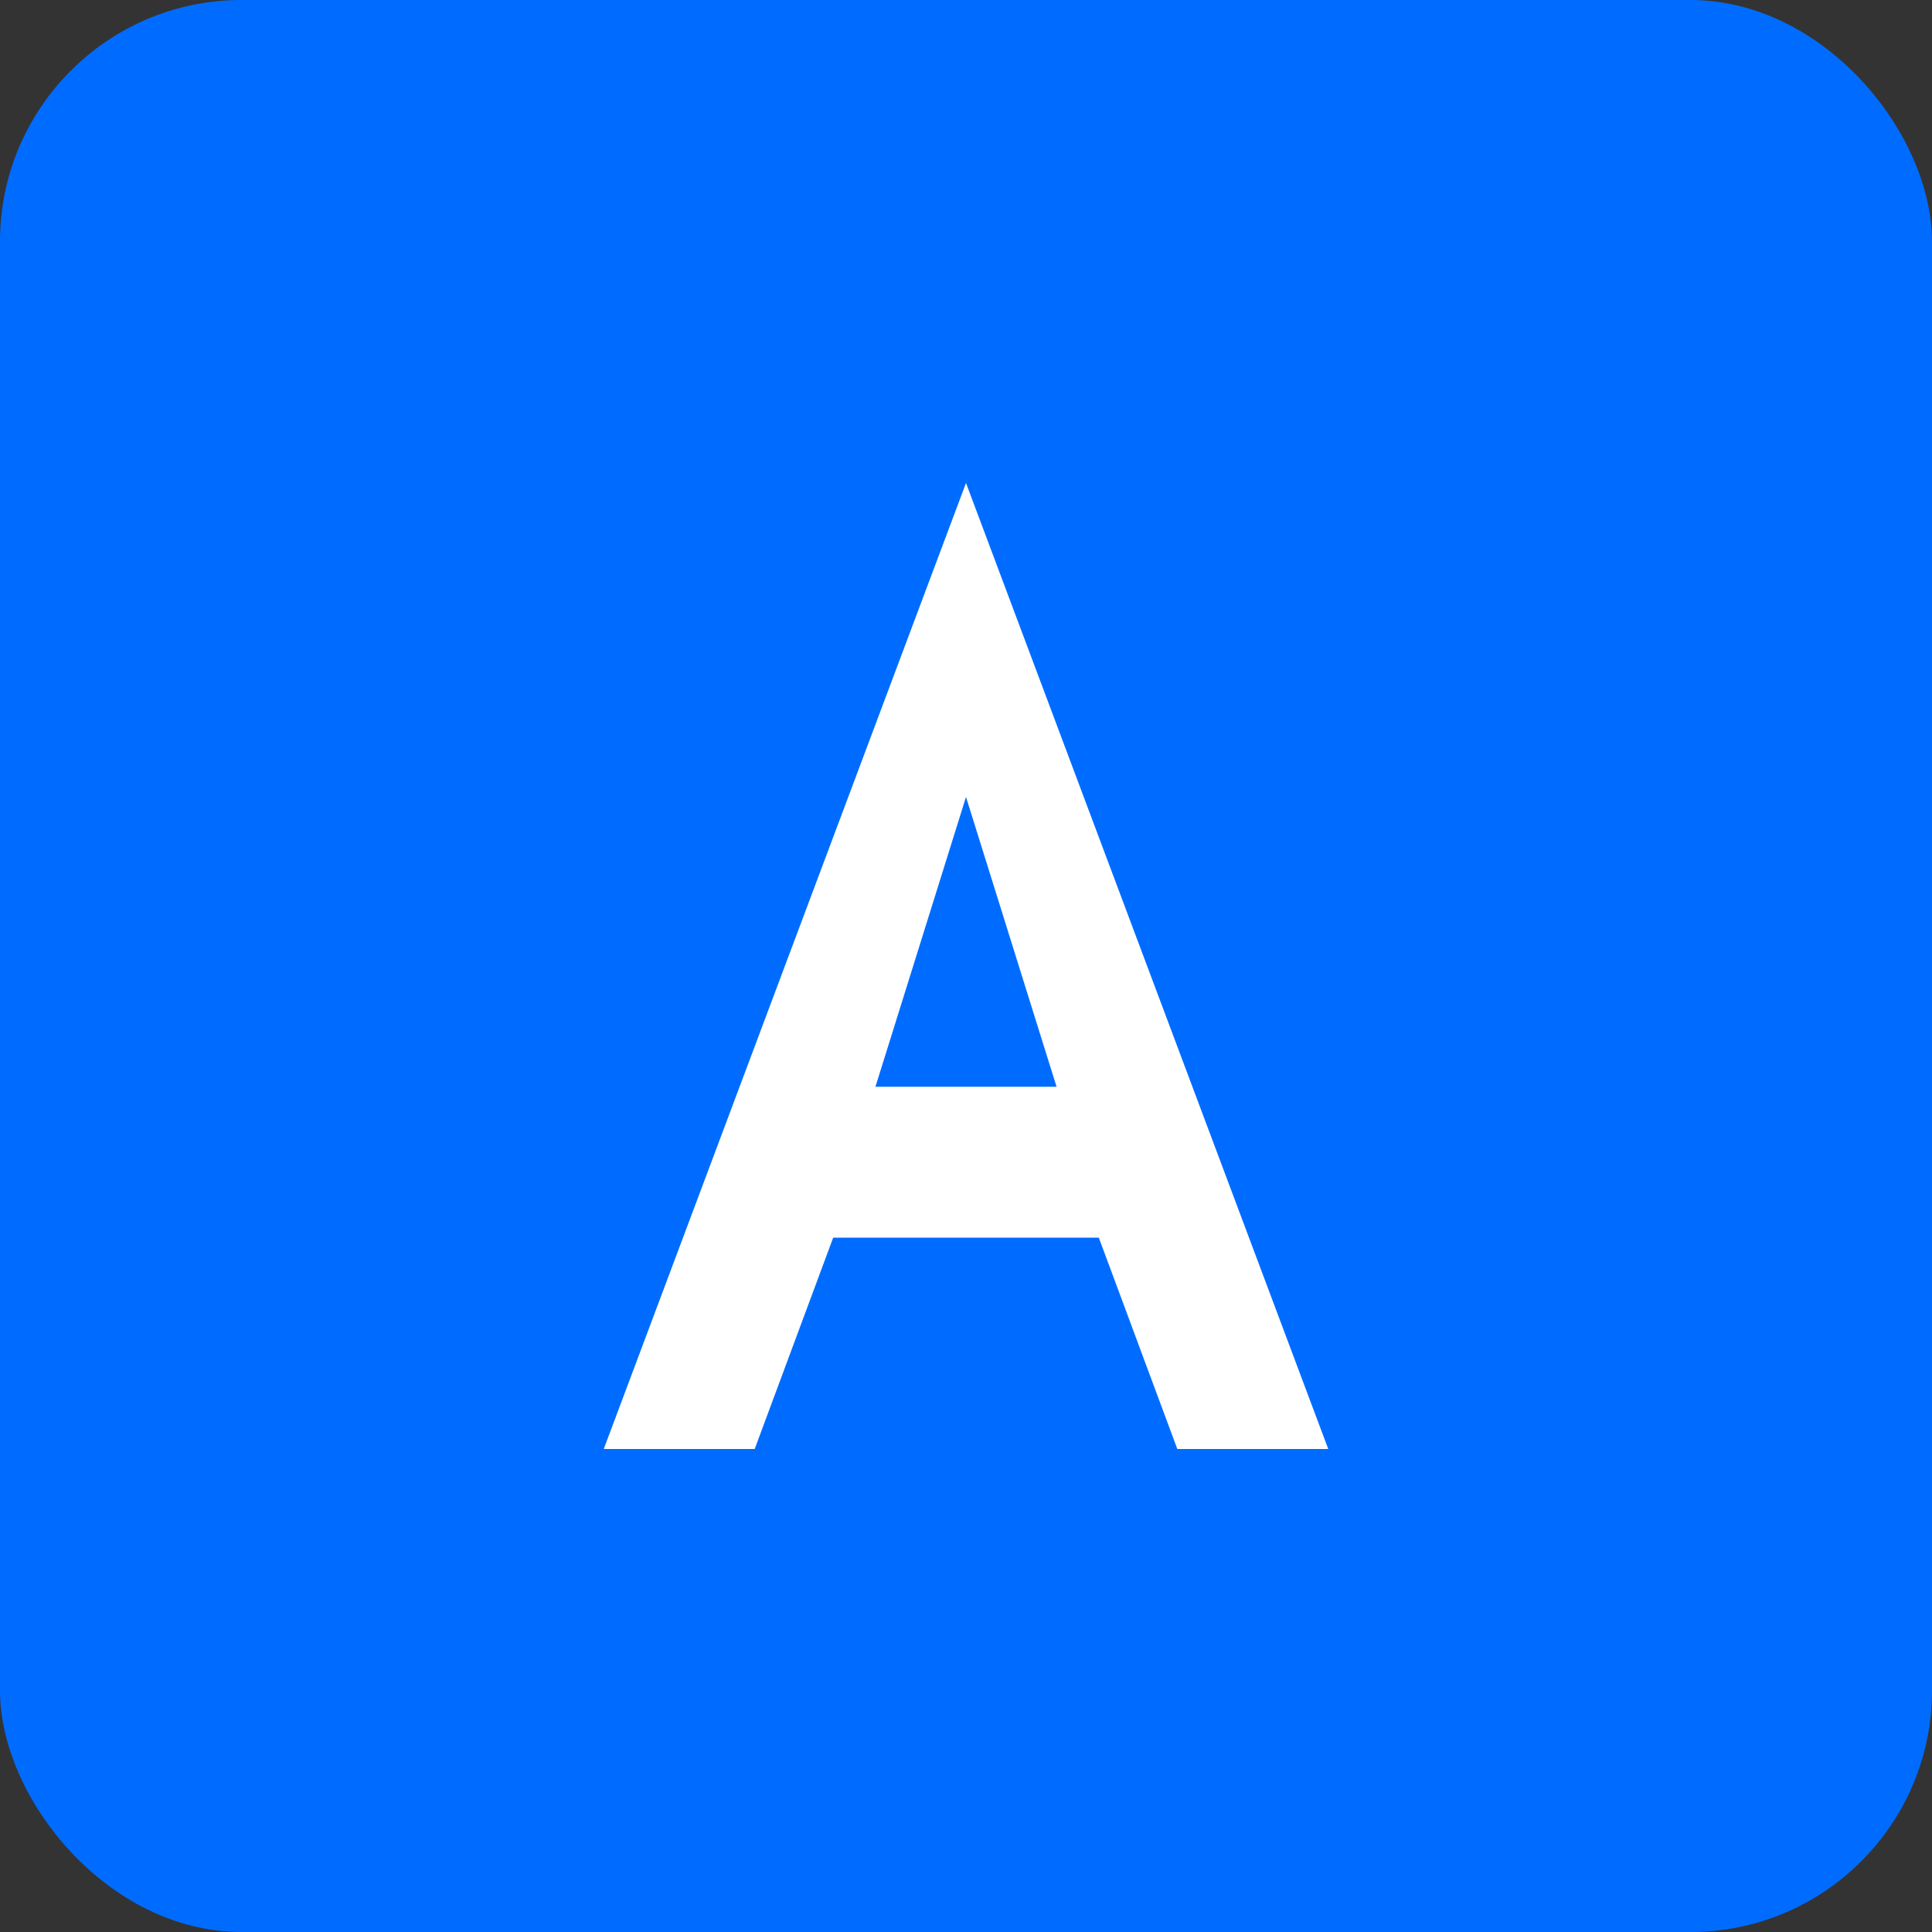
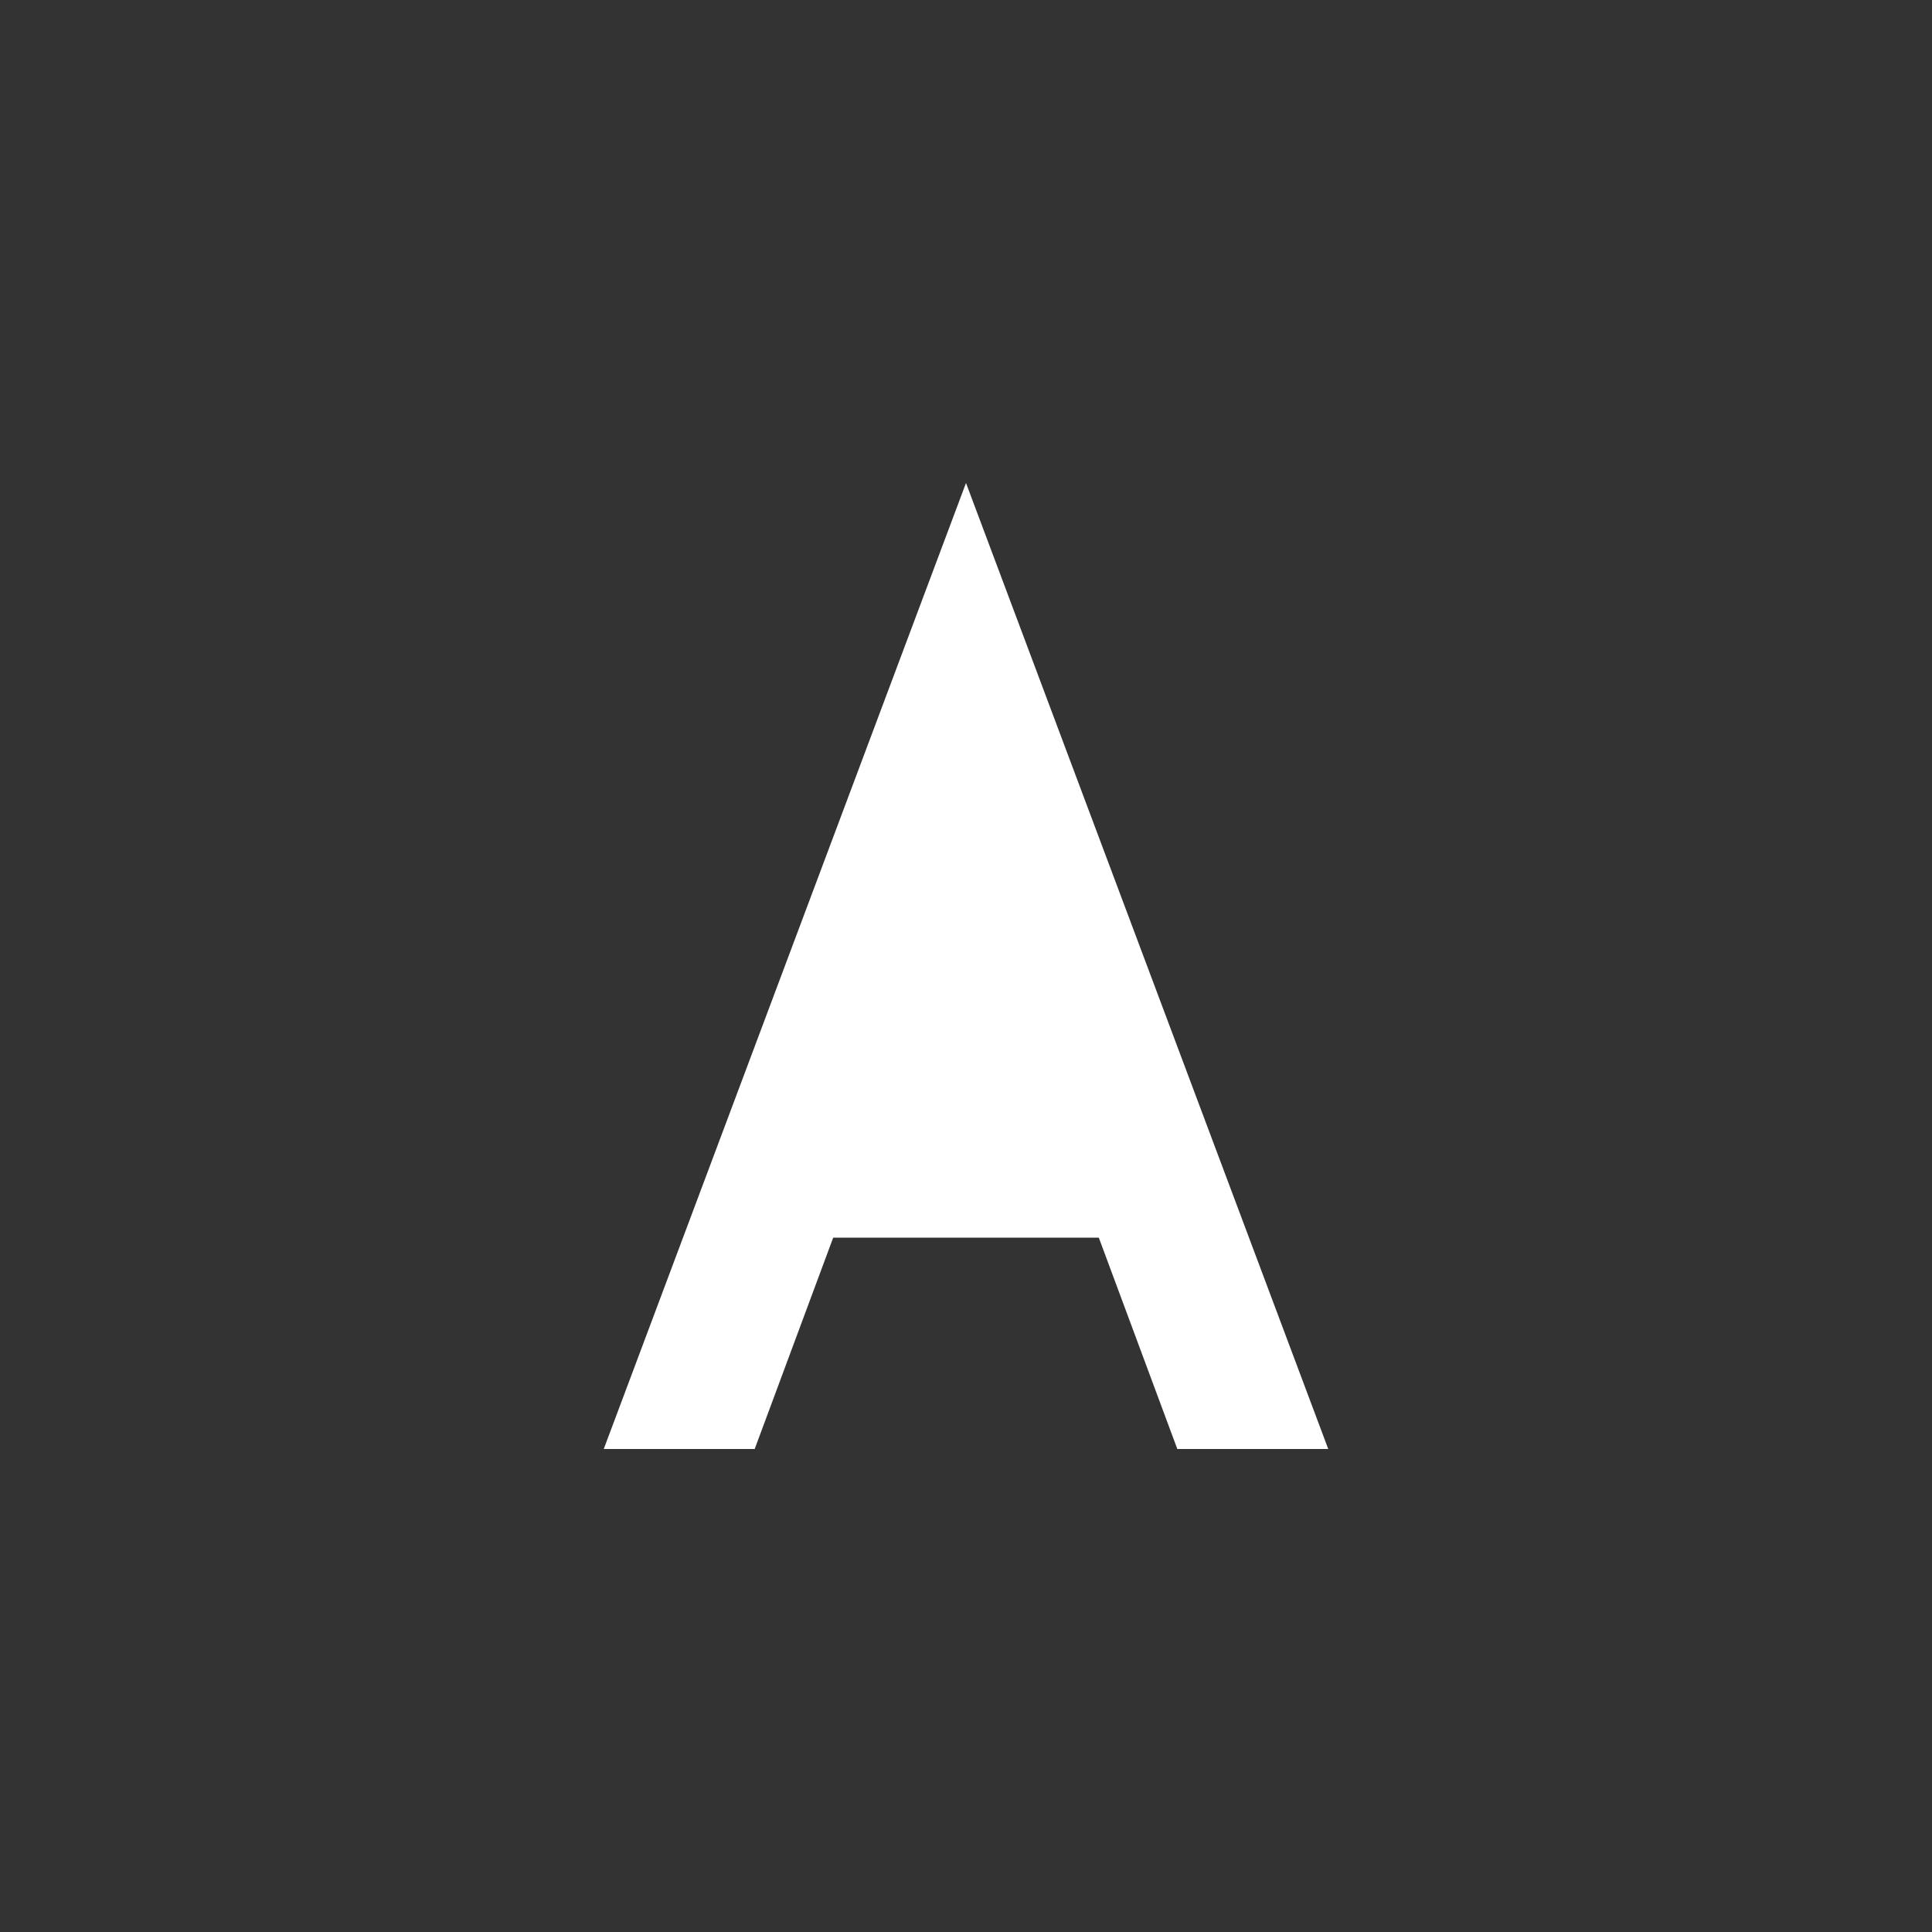
<svg xmlns="http://www.w3.org/2000/svg" width="32" height="32" viewBox="0 0 32 32" fill="none">
  <rect x="0" y="0" width="32" height="32" fill="#333333" stroke="none" />
-   <rect width="32" height="32" rx="4" fill="#006CFF" />
-   <path d="M16 8L10 24H12.5L13.8 20.5H18.2L19.5 24H22L16 8ZM14.5 18L16 13.2L17.5 18H14.5Z" fill="white" />
+   <path d="M16 8L10 24H12.5L13.8 20.5H18.2L19.5 24H22L16 8ZM14.5 18L17.5 18H14.5Z" fill="white" />
</svg>